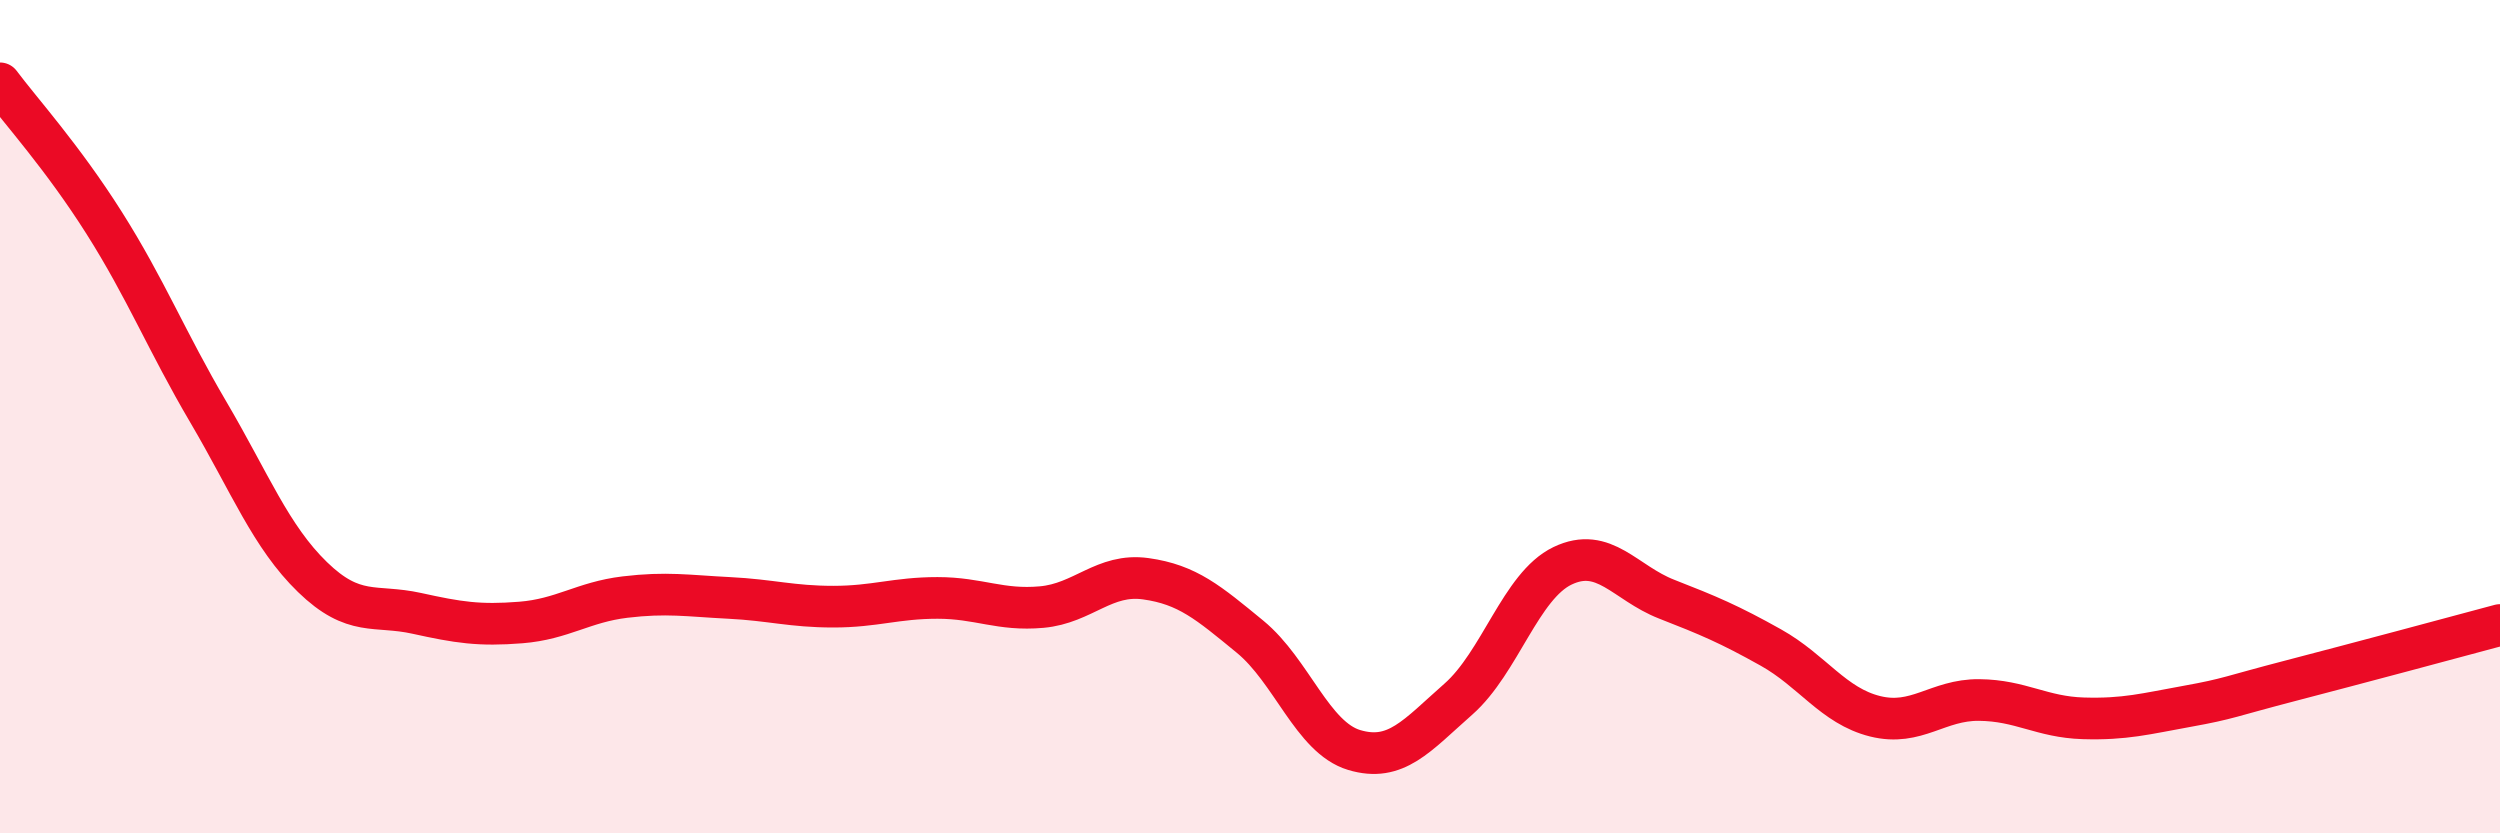
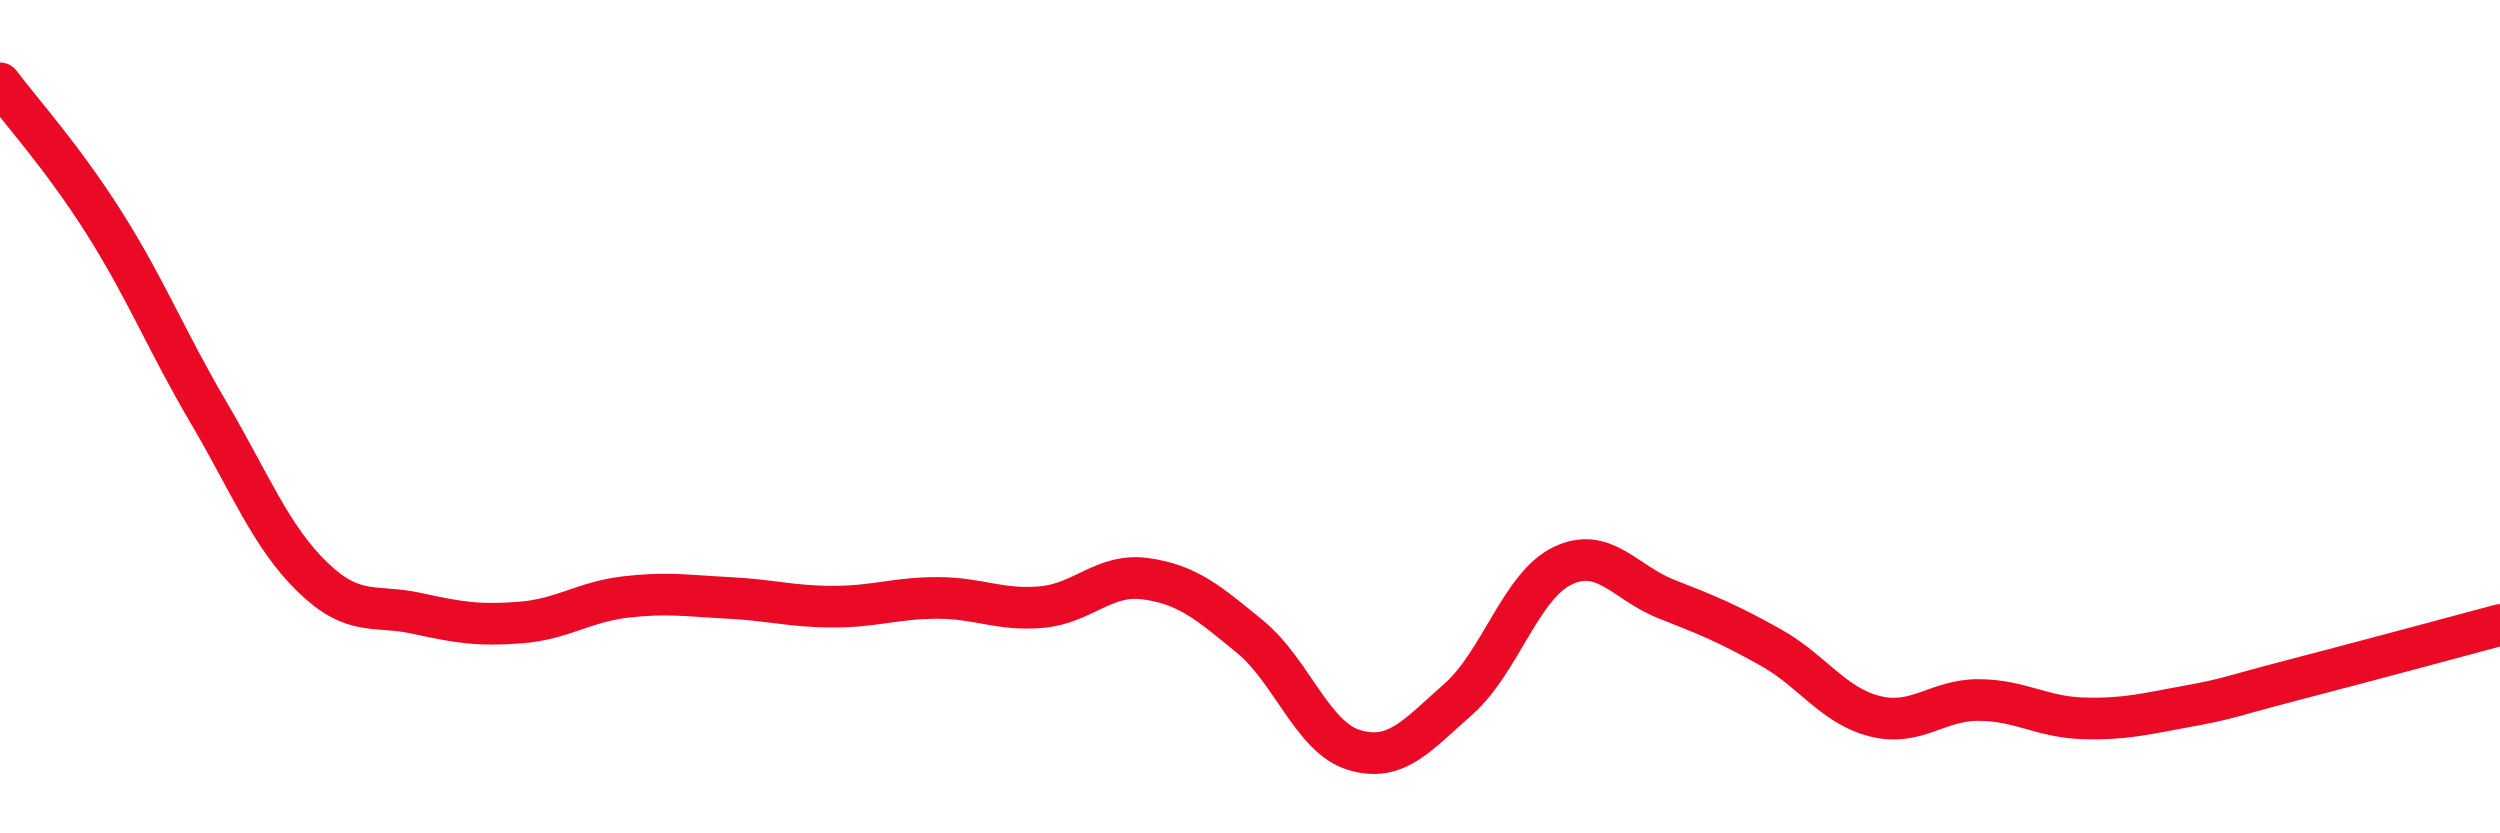
<svg xmlns="http://www.w3.org/2000/svg" width="60" height="20" viewBox="0 0 60 20">
-   <path d="M 0,2 C 0.5,2.67 1.5,3.77 2.5,5.35 C 3.5,6.93 4,8.19 5,9.89 C 6,11.59 6.5,12.88 7.5,13.85 C 8.5,14.82 9,14.5 10,14.72 C 11,14.94 11.5,15.02 12.5,14.94 C 13.5,14.86 14,14.45 15,14.33 C 16,14.21 16.5,14.3 17.5,14.35 C 18.5,14.4 19,14.56 20,14.56 C 21,14.56 21.5,14.35 22.5,14.35 C 23.5,14.35 24,14.66 25,14.57 C 26,14.48 26.5,13.75 27.5,13.89 C 28.5,14.03 29,14.46 30,15.28 C 31,16.1 31.5,17.7 32.5,18 C 33.5,18.3 34,17.66 35,16.78 C 36,15.9 36.5,14.06 37.5,13.58 C 38.5,13.1 39,13.99 40,14.38 C 41,14.77 41.5,14.98 42.5,15.54 C 43.5,16.1 44,16.94 45,17.19 C 46,17.44 46.5,16.79 47.5,16.8 C 48.5,16.81 49,17.21 50,17.24 C 51,17.27 51.5,17.13 52.5,16.95 C 53.5,16.77 53.5,16.72 55,16.33 C 56.5,15.94 59,15.27 60,15L60 20L0 20Z" fill="#EB0A25" opacity="0.1" stroke-linecap="round" stroke-linejoin="round" />
  <path d="M 0,2 C 0.5,2.67 1.5,3.77 2.5,5.35 C 3.5,6.93 4,8.19 5,9.89 C 6,11.59 6.5,12.88 7.5,13.85 C 8.5,14.82 9,14.5 10,14.72 C 11,14.94 11.5,15.02 12.5,14.94 C 13.5,14.86 14,14.45 15,14.33 C 16,14.21 16.5,14.3 17.5,14.35 C 18.5,14.4 19,14.56 20,14.56 C 21,14.56 21.5,14.35 22.5,14.35 C 23.5,14.35 24,14.66 25,14.57 C 26,14.48 26.5,13.75 27.5,13.89 C 28.5,14.03 29,14.46 30,15.28 C 31,16.1 31.5,17.7 32.5,18 C 33.5,18.3 34,17.66 35,16.78 C 36,15.9 36.5,14.06 37.5,13.58 C 38.5,13.1 39,13.99 40,14.38 C 41,14.77 41.5,14.98 42.5,15.54 C 43.5,16.1 44,16.94 45,17.19 C 46,17.44 46.5,16.79 47.5,16.8 C 48.5,16.81 49,17.21 50,17.24 C 51,17.27 51.5,17.13 52.5,16.95 C 53.5,16.77 53.5,16.72 55,16.33 C 56.5,15.94 59,15.27 60,15" stroke="#EB0A25" stroke-width="1" fill="none" stroke-linecap="round" stroke-linejoin="round" />
</svg>